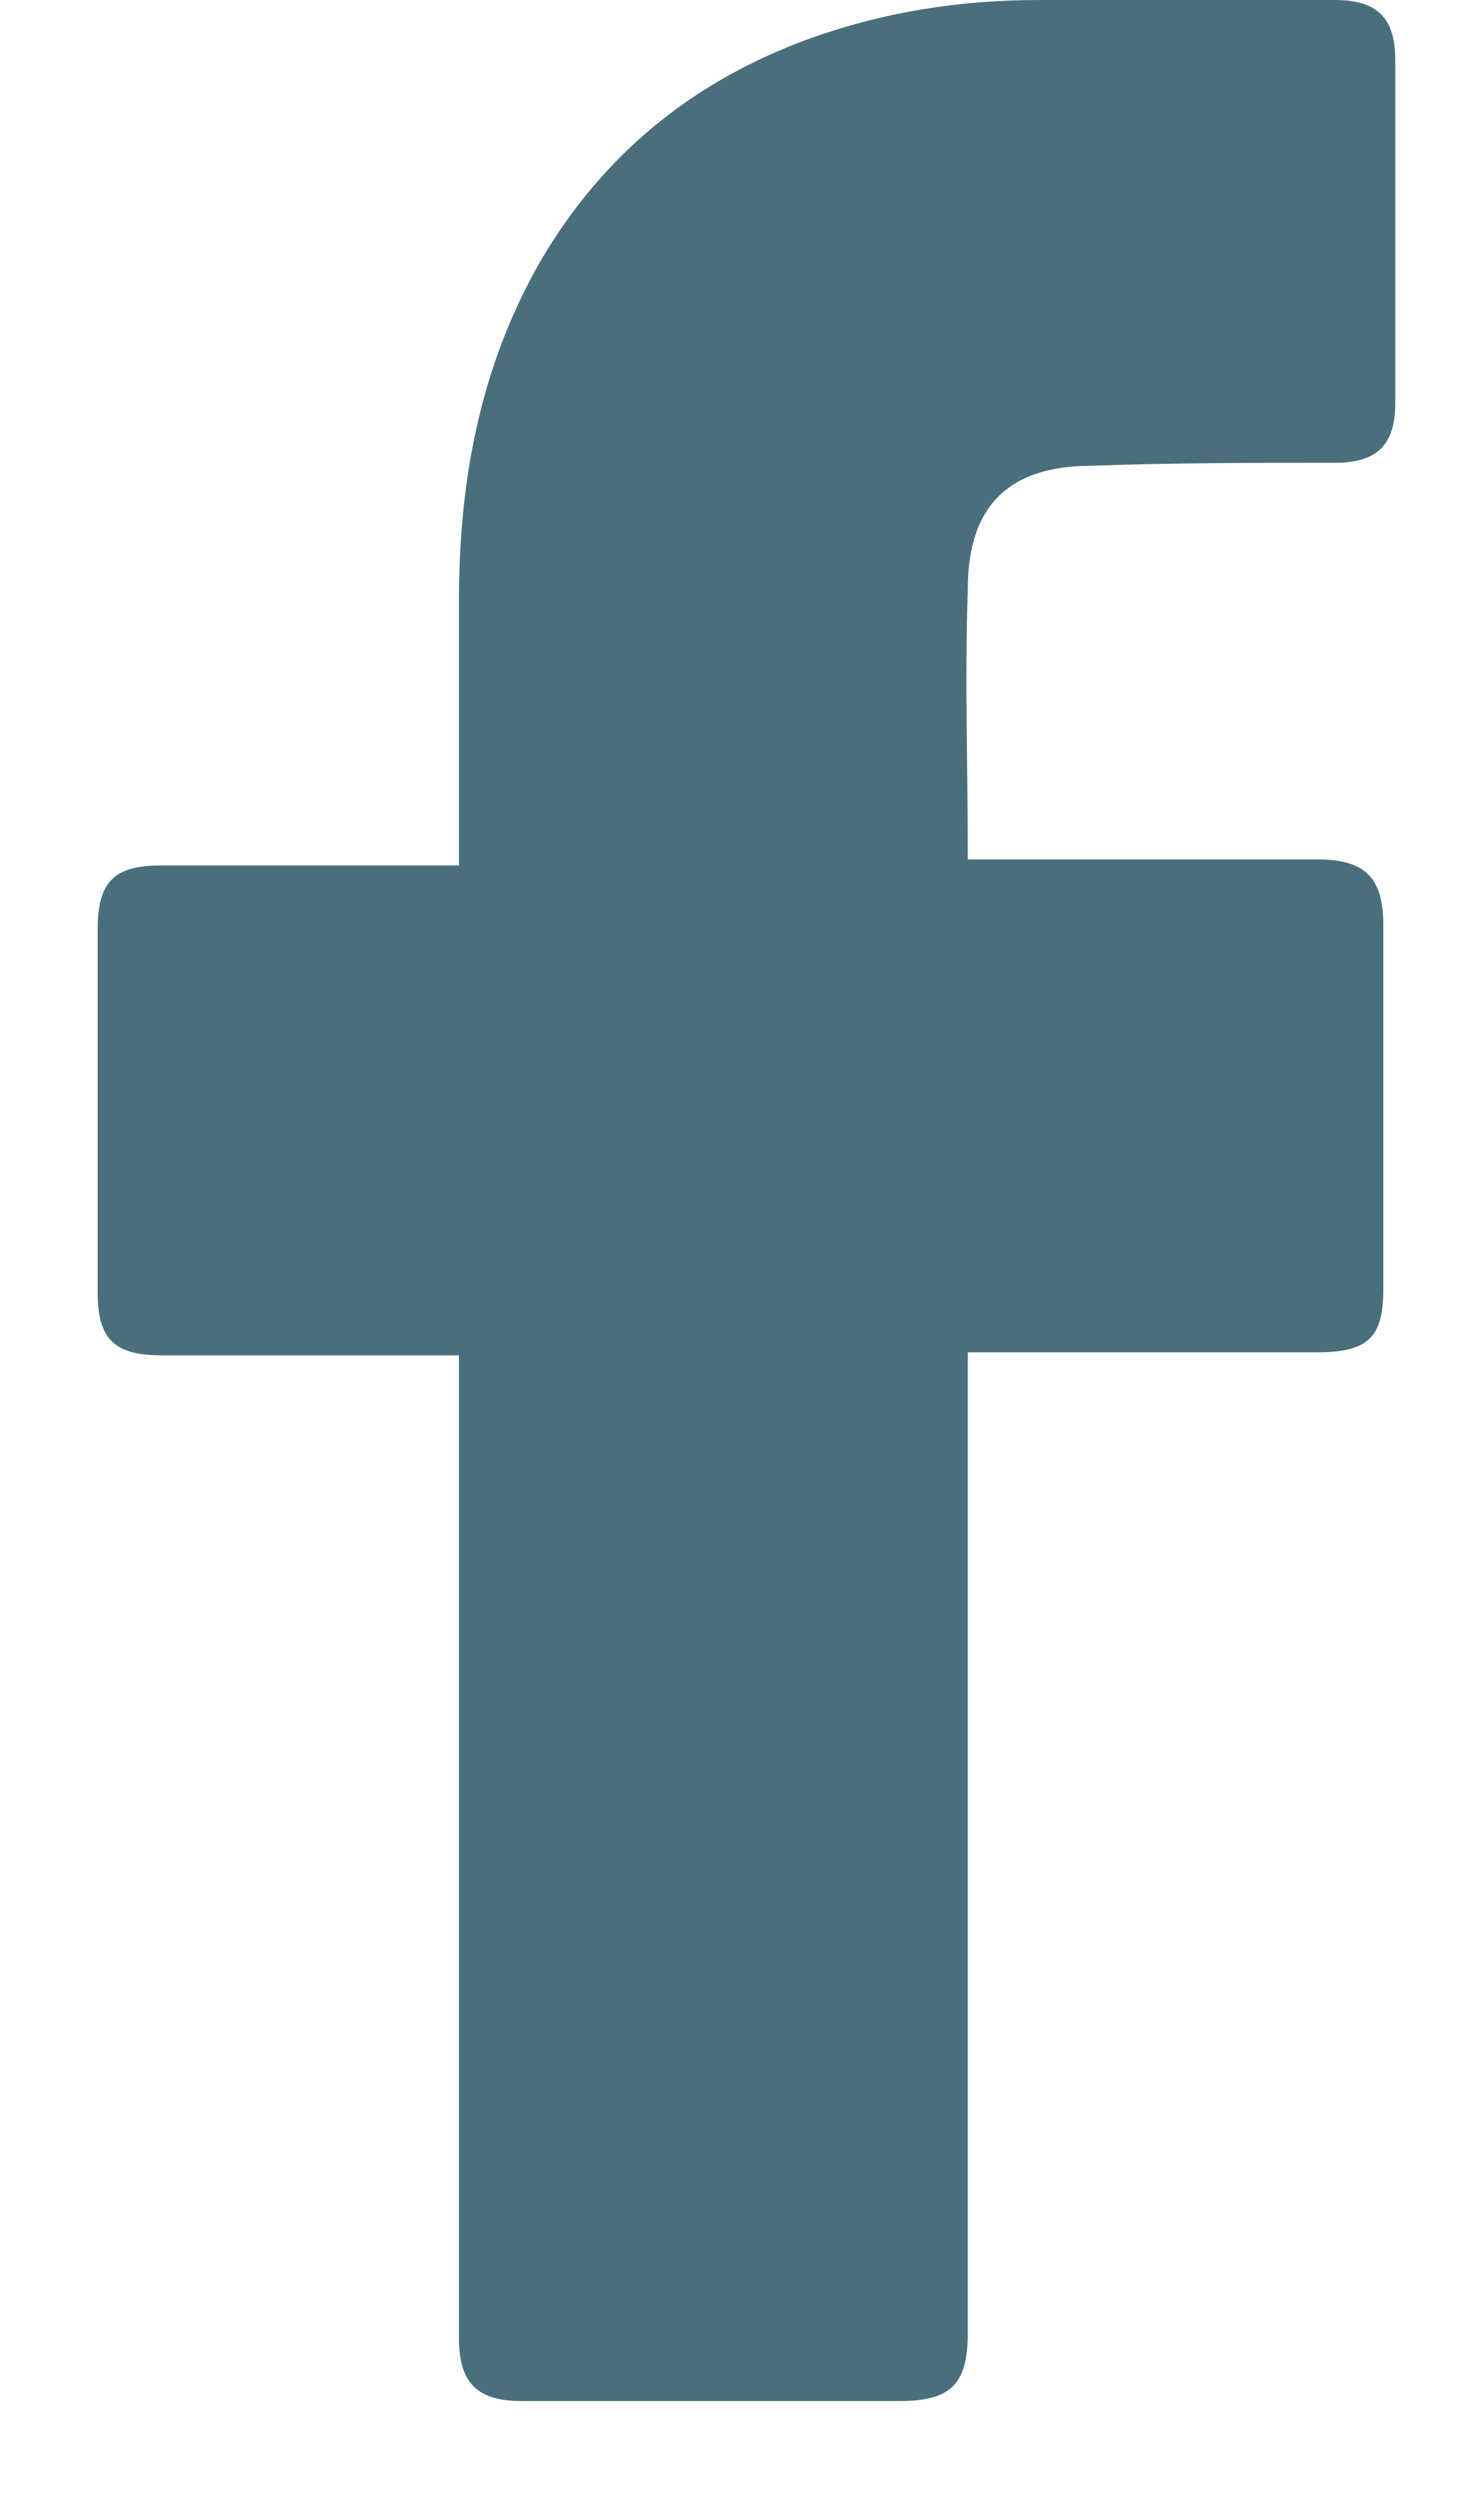
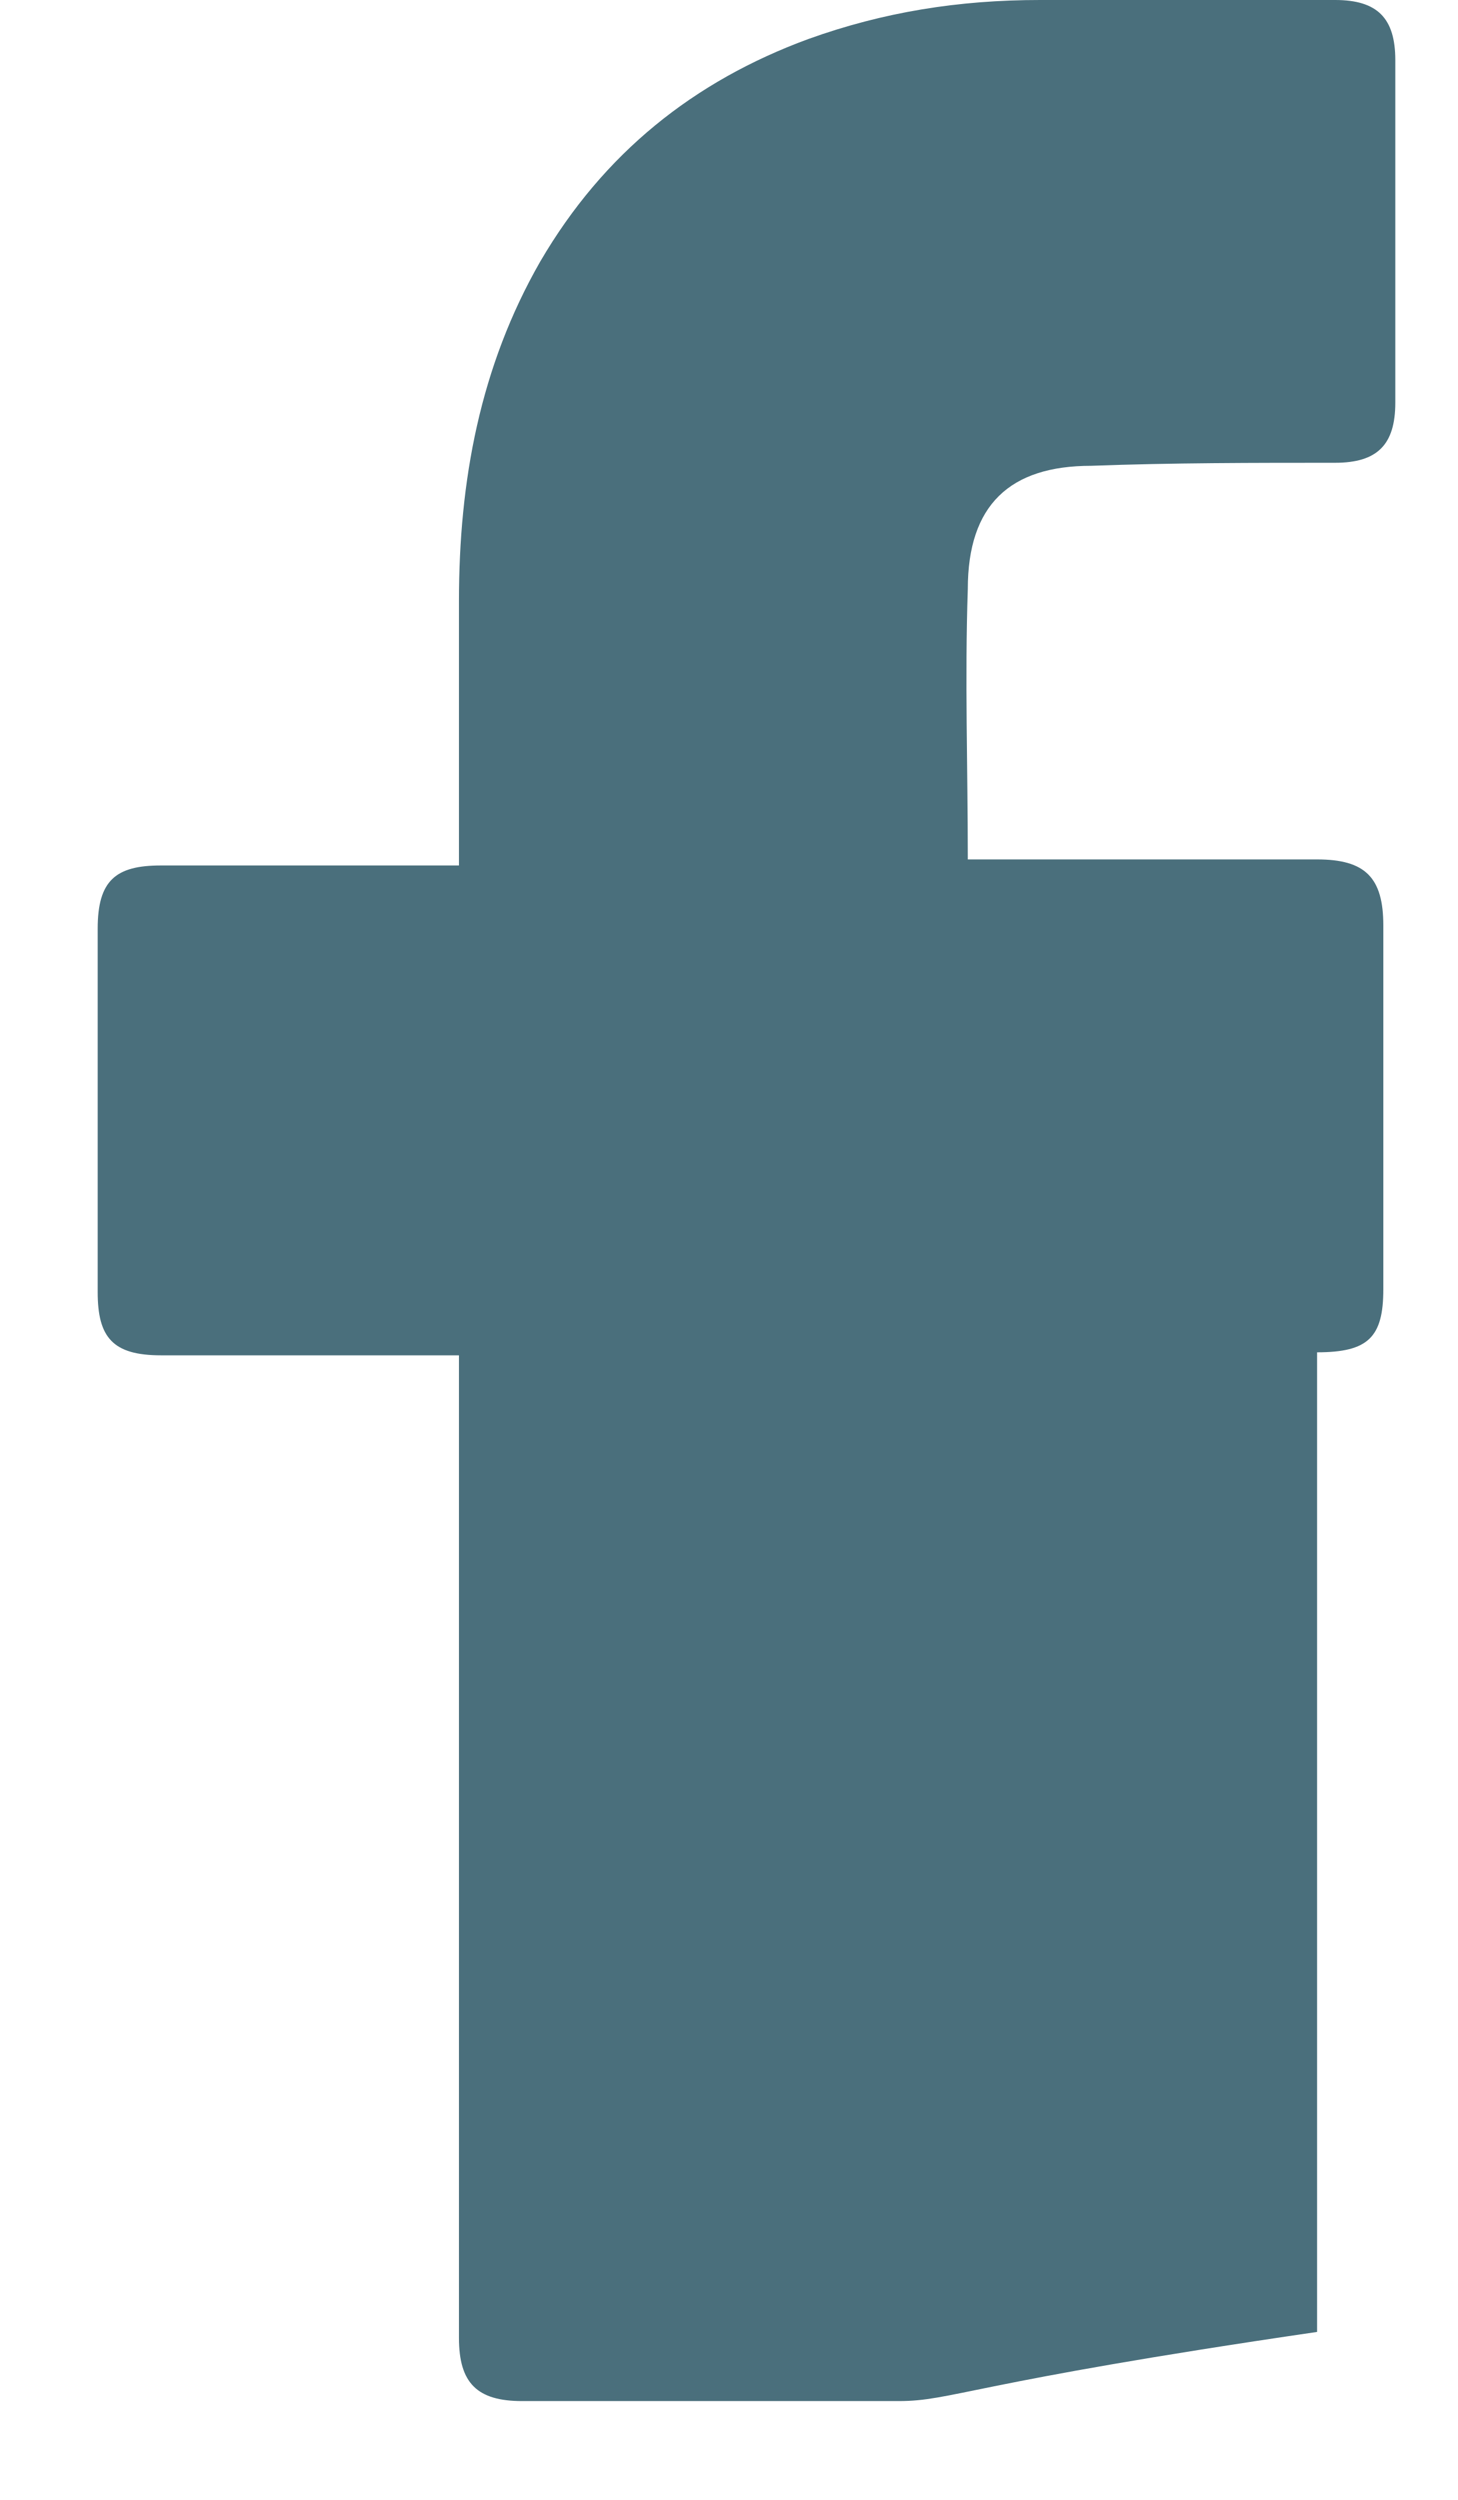
<svg xmlns="http://www.w3.org/2000/svg" width="14" height="24" viewBox="0 0 14 24" fill="none">
-   <path d="M4.407 13.012C4.32 13.012 2.412 13.012 1.545 13.012C1.082 13.012 0.938 12.839 0.938 12.406C0.938 11.252 0.938 10.069 0.938 8.915C0.938 8.453 1.111 8.309 1.545 8.309H4.407C4.407 8.222 4.407 6.549 4.407 5.77C4.407 4.616 4.609 3.52 5.188 2.51C5.795 1.471 6.662 0.779 7.761 0.375C8.484 0.115 9.206 0 9.987 0H12.82C13.225 0 13.398 0.173 13.398 0.577V3.866C13.398 4.27 13.225 4.443 12.82 4.443C12.04 4.443 11.259 4.443 10.478 4.472C9.698 4.472 9.293 4.847 9.293 5.655C9.264 6.52 9.293 7.357 9.293 8.251H12.647C13.109 8.251 13.283 8.424 13.283 8.886V12.377C13.283 12.839 13.138 12.983 12.647 12.983C11.606 12.983 9.38 12.983 9.293 12.983V22.388C9.293 22.879 9.148 23.052 8.628 23.052C7.414 23.052 6.228 23.052 5.014 23.052C4.581 23.052 4.407 22.879 4.407 22.446C4.407 19.417 4.407 13.098 4.407 13.012V13.012Z" fill="#4A6F7C" />
+   <path d="M4.407 13.012C4.32 13.012 2.412 13.012 1.545 13.012C1.082 13.012 0.938 12.839 0.938 12.406C0.938 11.252 0.938 10.069 0.938 8.915C0.938 8.453 1.111 8.309 1.545 8.309H4.407C4.407 8.222 4.407 6.549 4.407 5.77C4.407 4.616 4.609 3.52 5.188 2.51C5.795 1.471 6.662 0.779 7.761 0.375C8.484 0.115 9.206 0 9.987 0H12.82C13.225 0 13.398 0.173 13.398 0.577V3.866C13.398 4.27 13.225 4.443 12.82 4.443C12.04 4.443 11.259 4.443 10.478 4.472C9.698 4.472 9.293 4.847 9.293 5.655C9.264 6.52 9.293 7.357 9.293 8.251H12.647C13.109 8.251 13.283 8.424 13.283 8.886V12.377C13.283 12.839 13.138 12.983 12.647 12.983V22.388C9.293 22.879 9.148 23.052 8.628 23.052C7.414 23.052 6.228 23.052 5.014 23.052C4.581 23.052 4.407 22.879 4.407 22.446C4.407 19.417 4.407 13.098 4.407 13.012V13.012Z" fill="#4A6F7C" />
</svg>